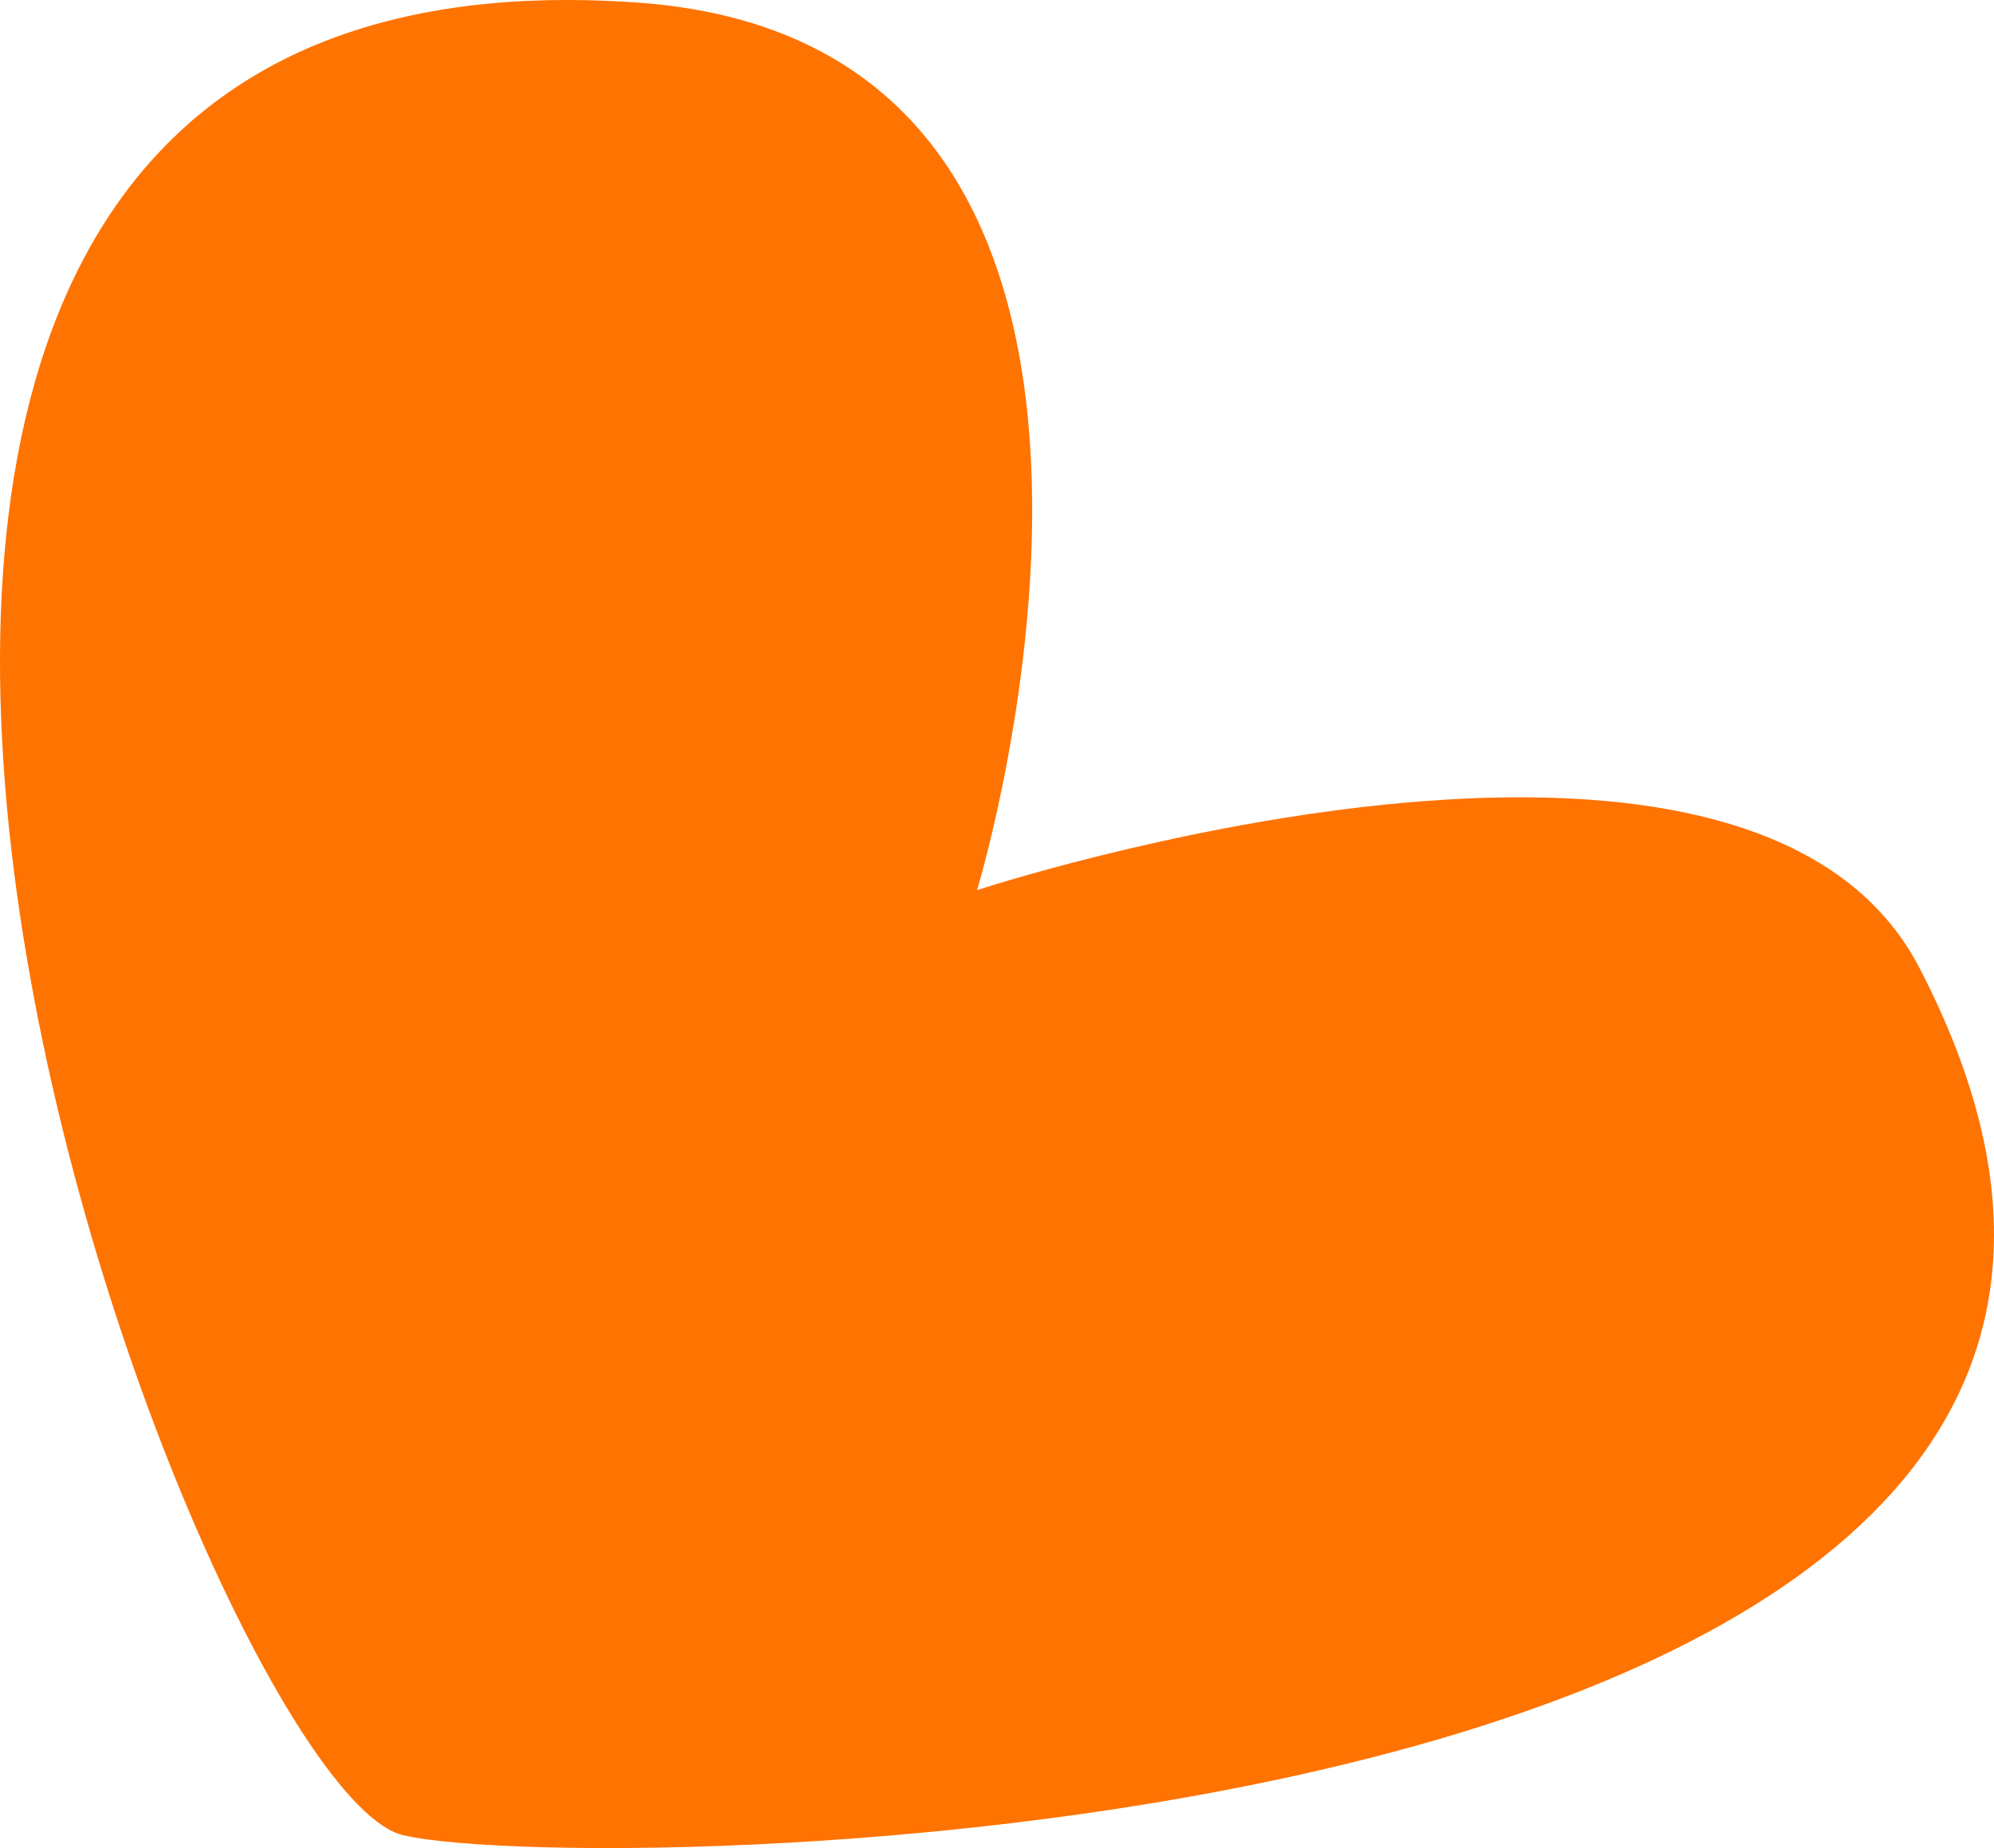
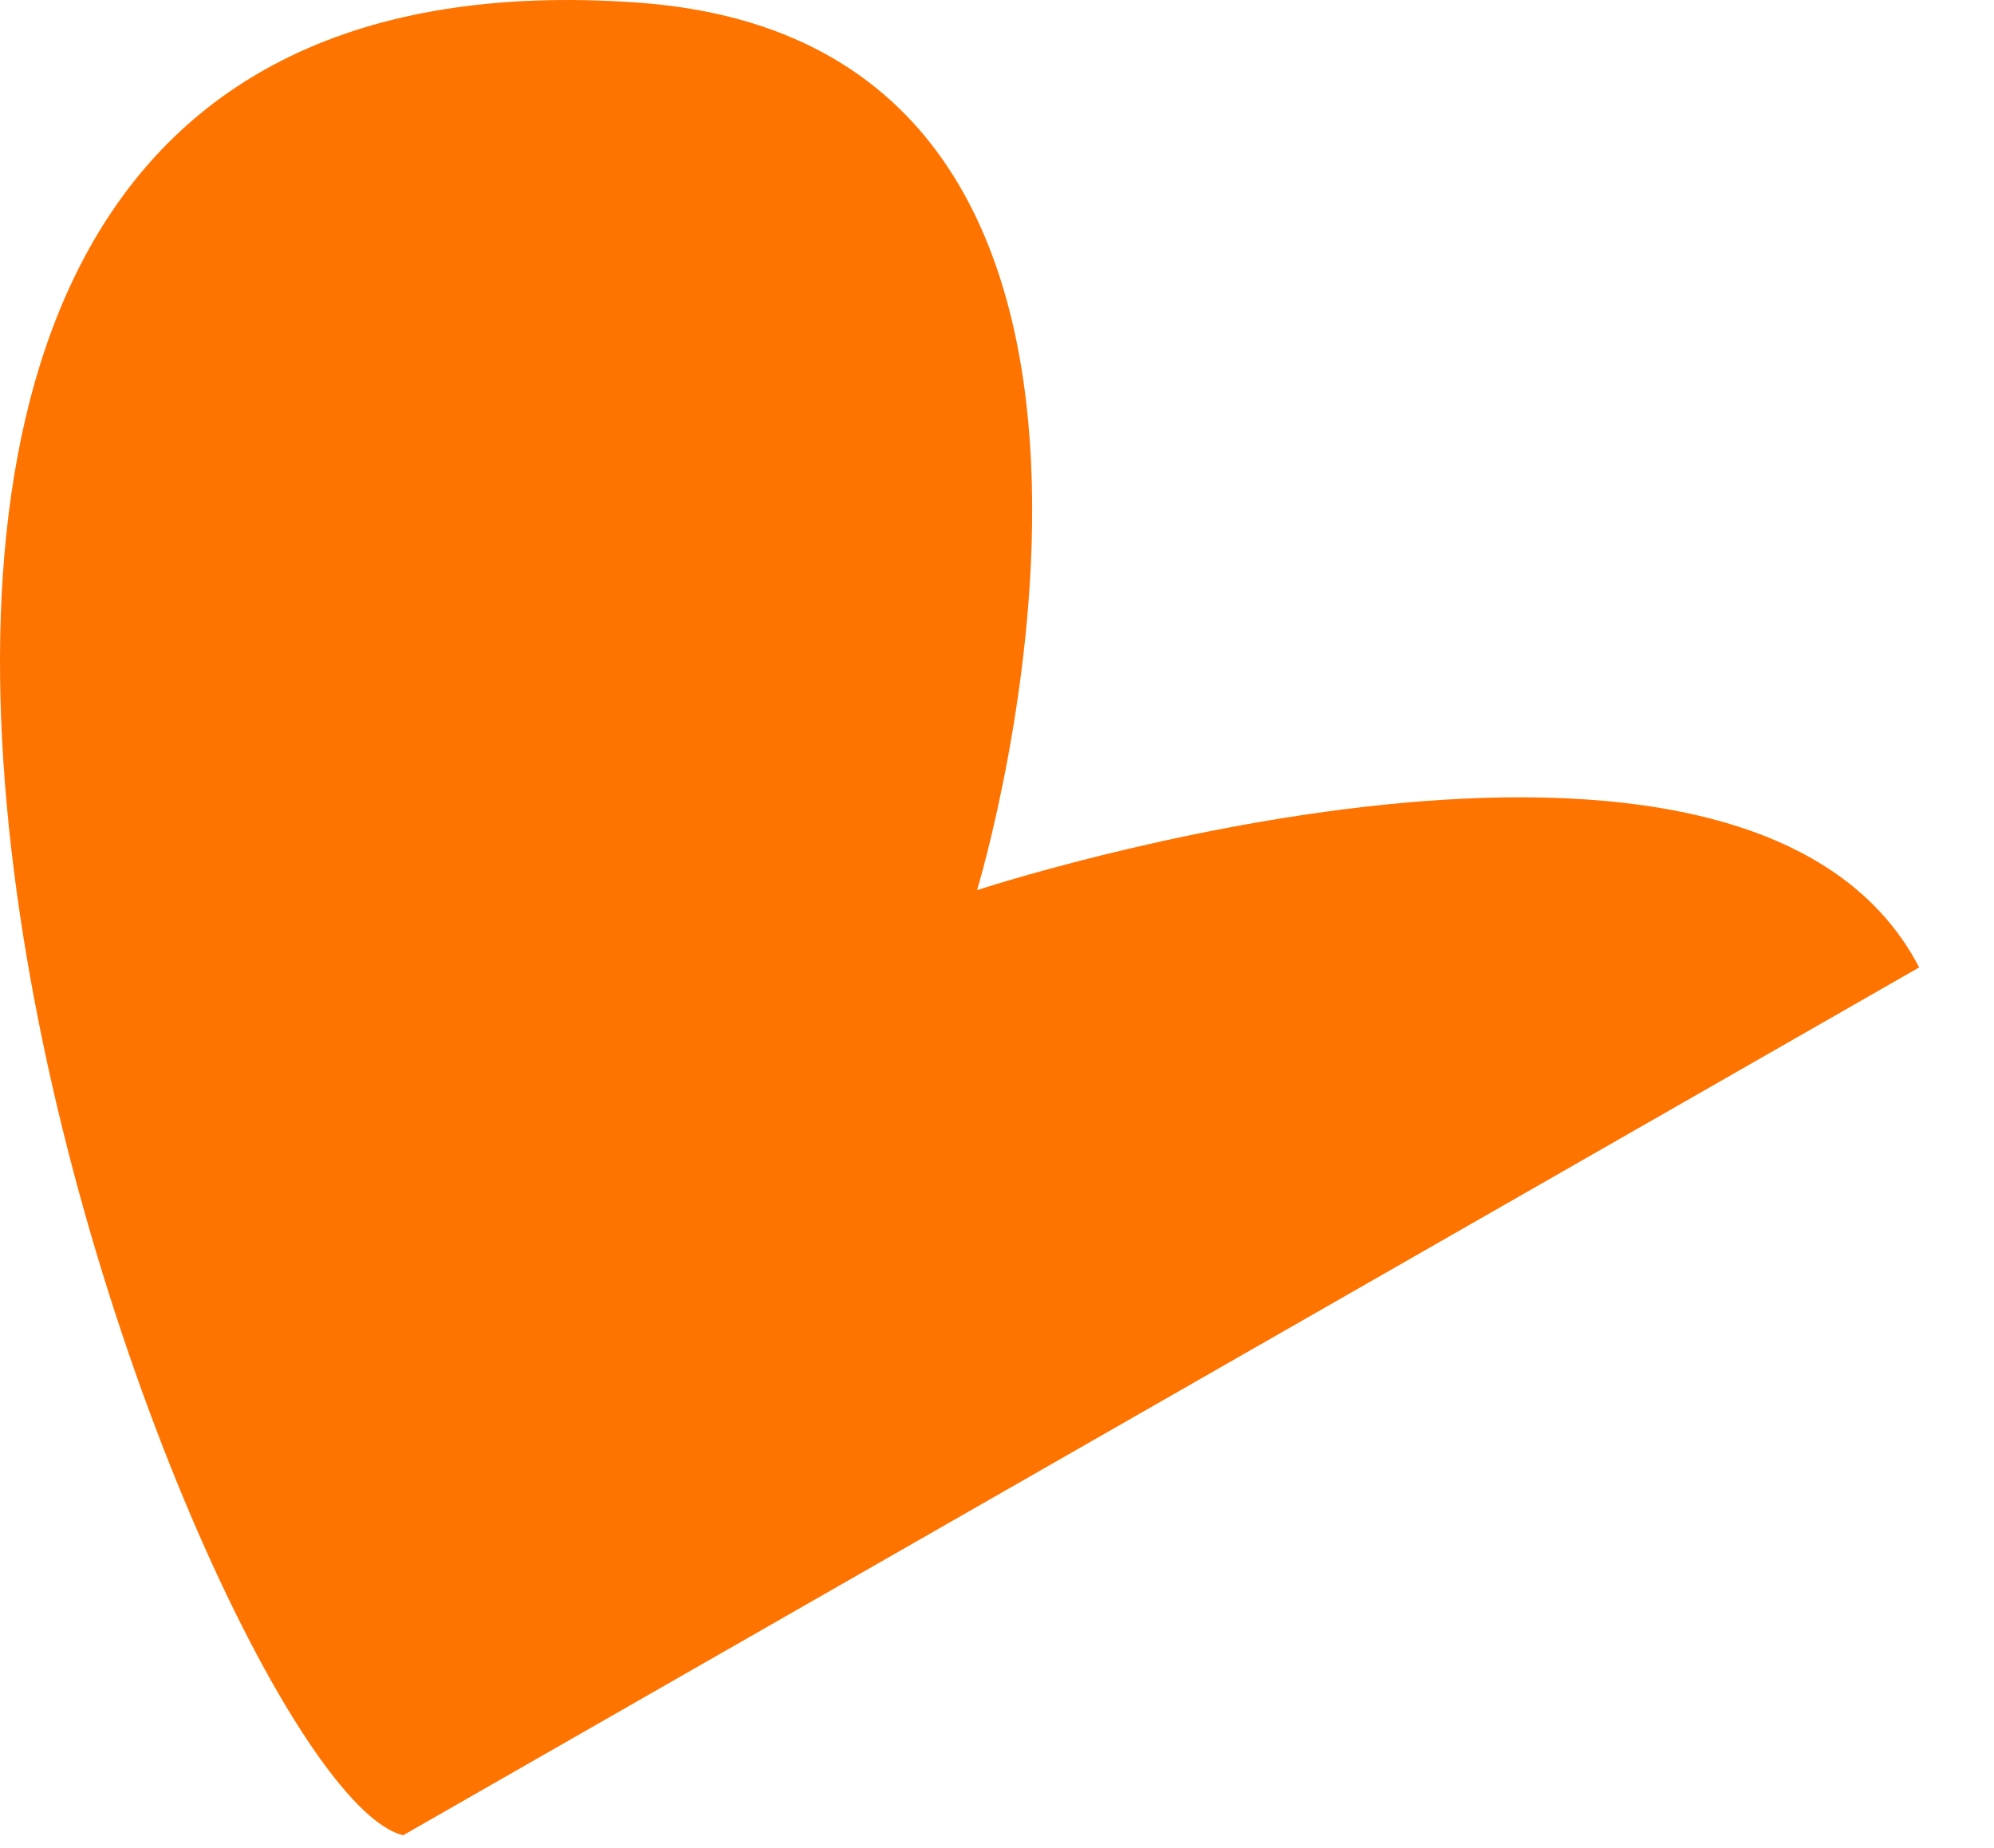
<svg xmlns="http://www.w3.org/2000/svg" width="41" height="38" viewBox="0 0 41 38" fill="none">
-   <path d="M8.291 37.736C4.018 36.742 -10.39 -1.614 13.107 0.053C25.379 0.921 20.09 18.303 20.09 18.303C20.09 18.303 35.92 13.091 39.462 19.892C48.845 37.955 12.392 38.69 8.291 37.736Z" fill="#FF7300" />
+   <path d="M8.291 37.736C4.018 36.742 -10.39 -1.614 13.107 0.053C25.379 0.921 20.09 18.303 20.09 18.303C20.09 18.303 35.92 13.091 39.462 19.892Z" fill="#FF7300" />
</svg>